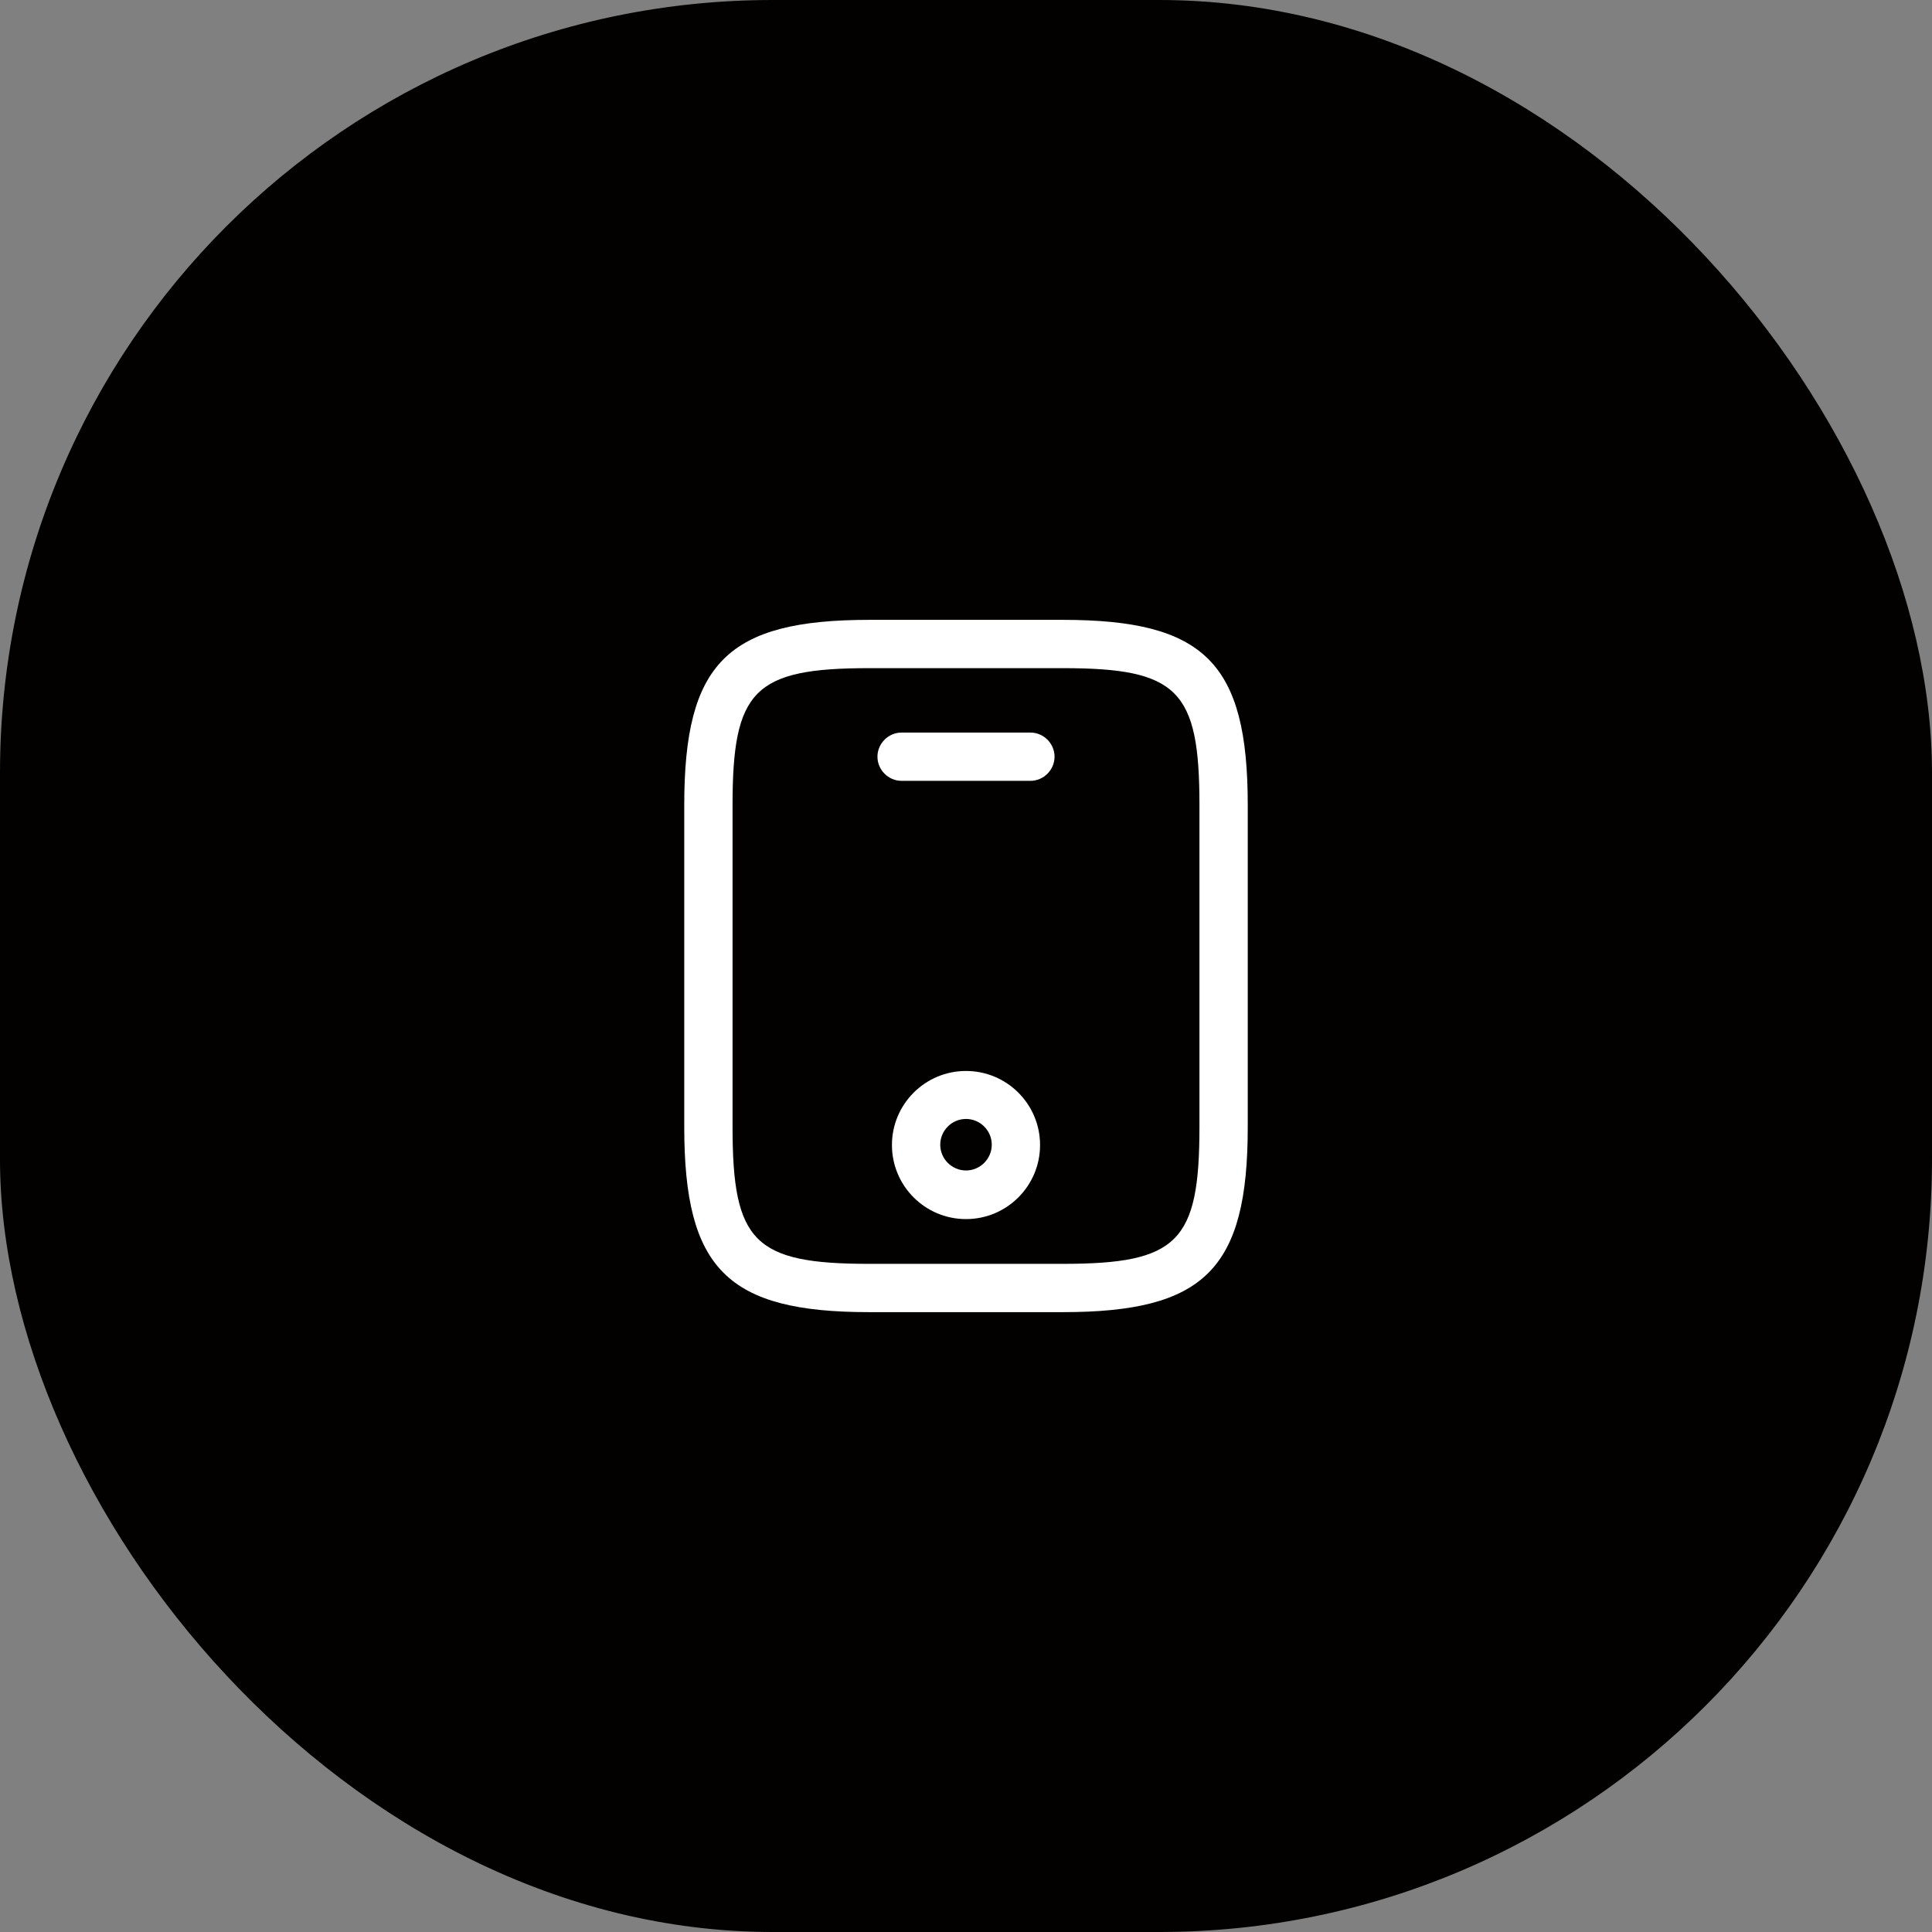
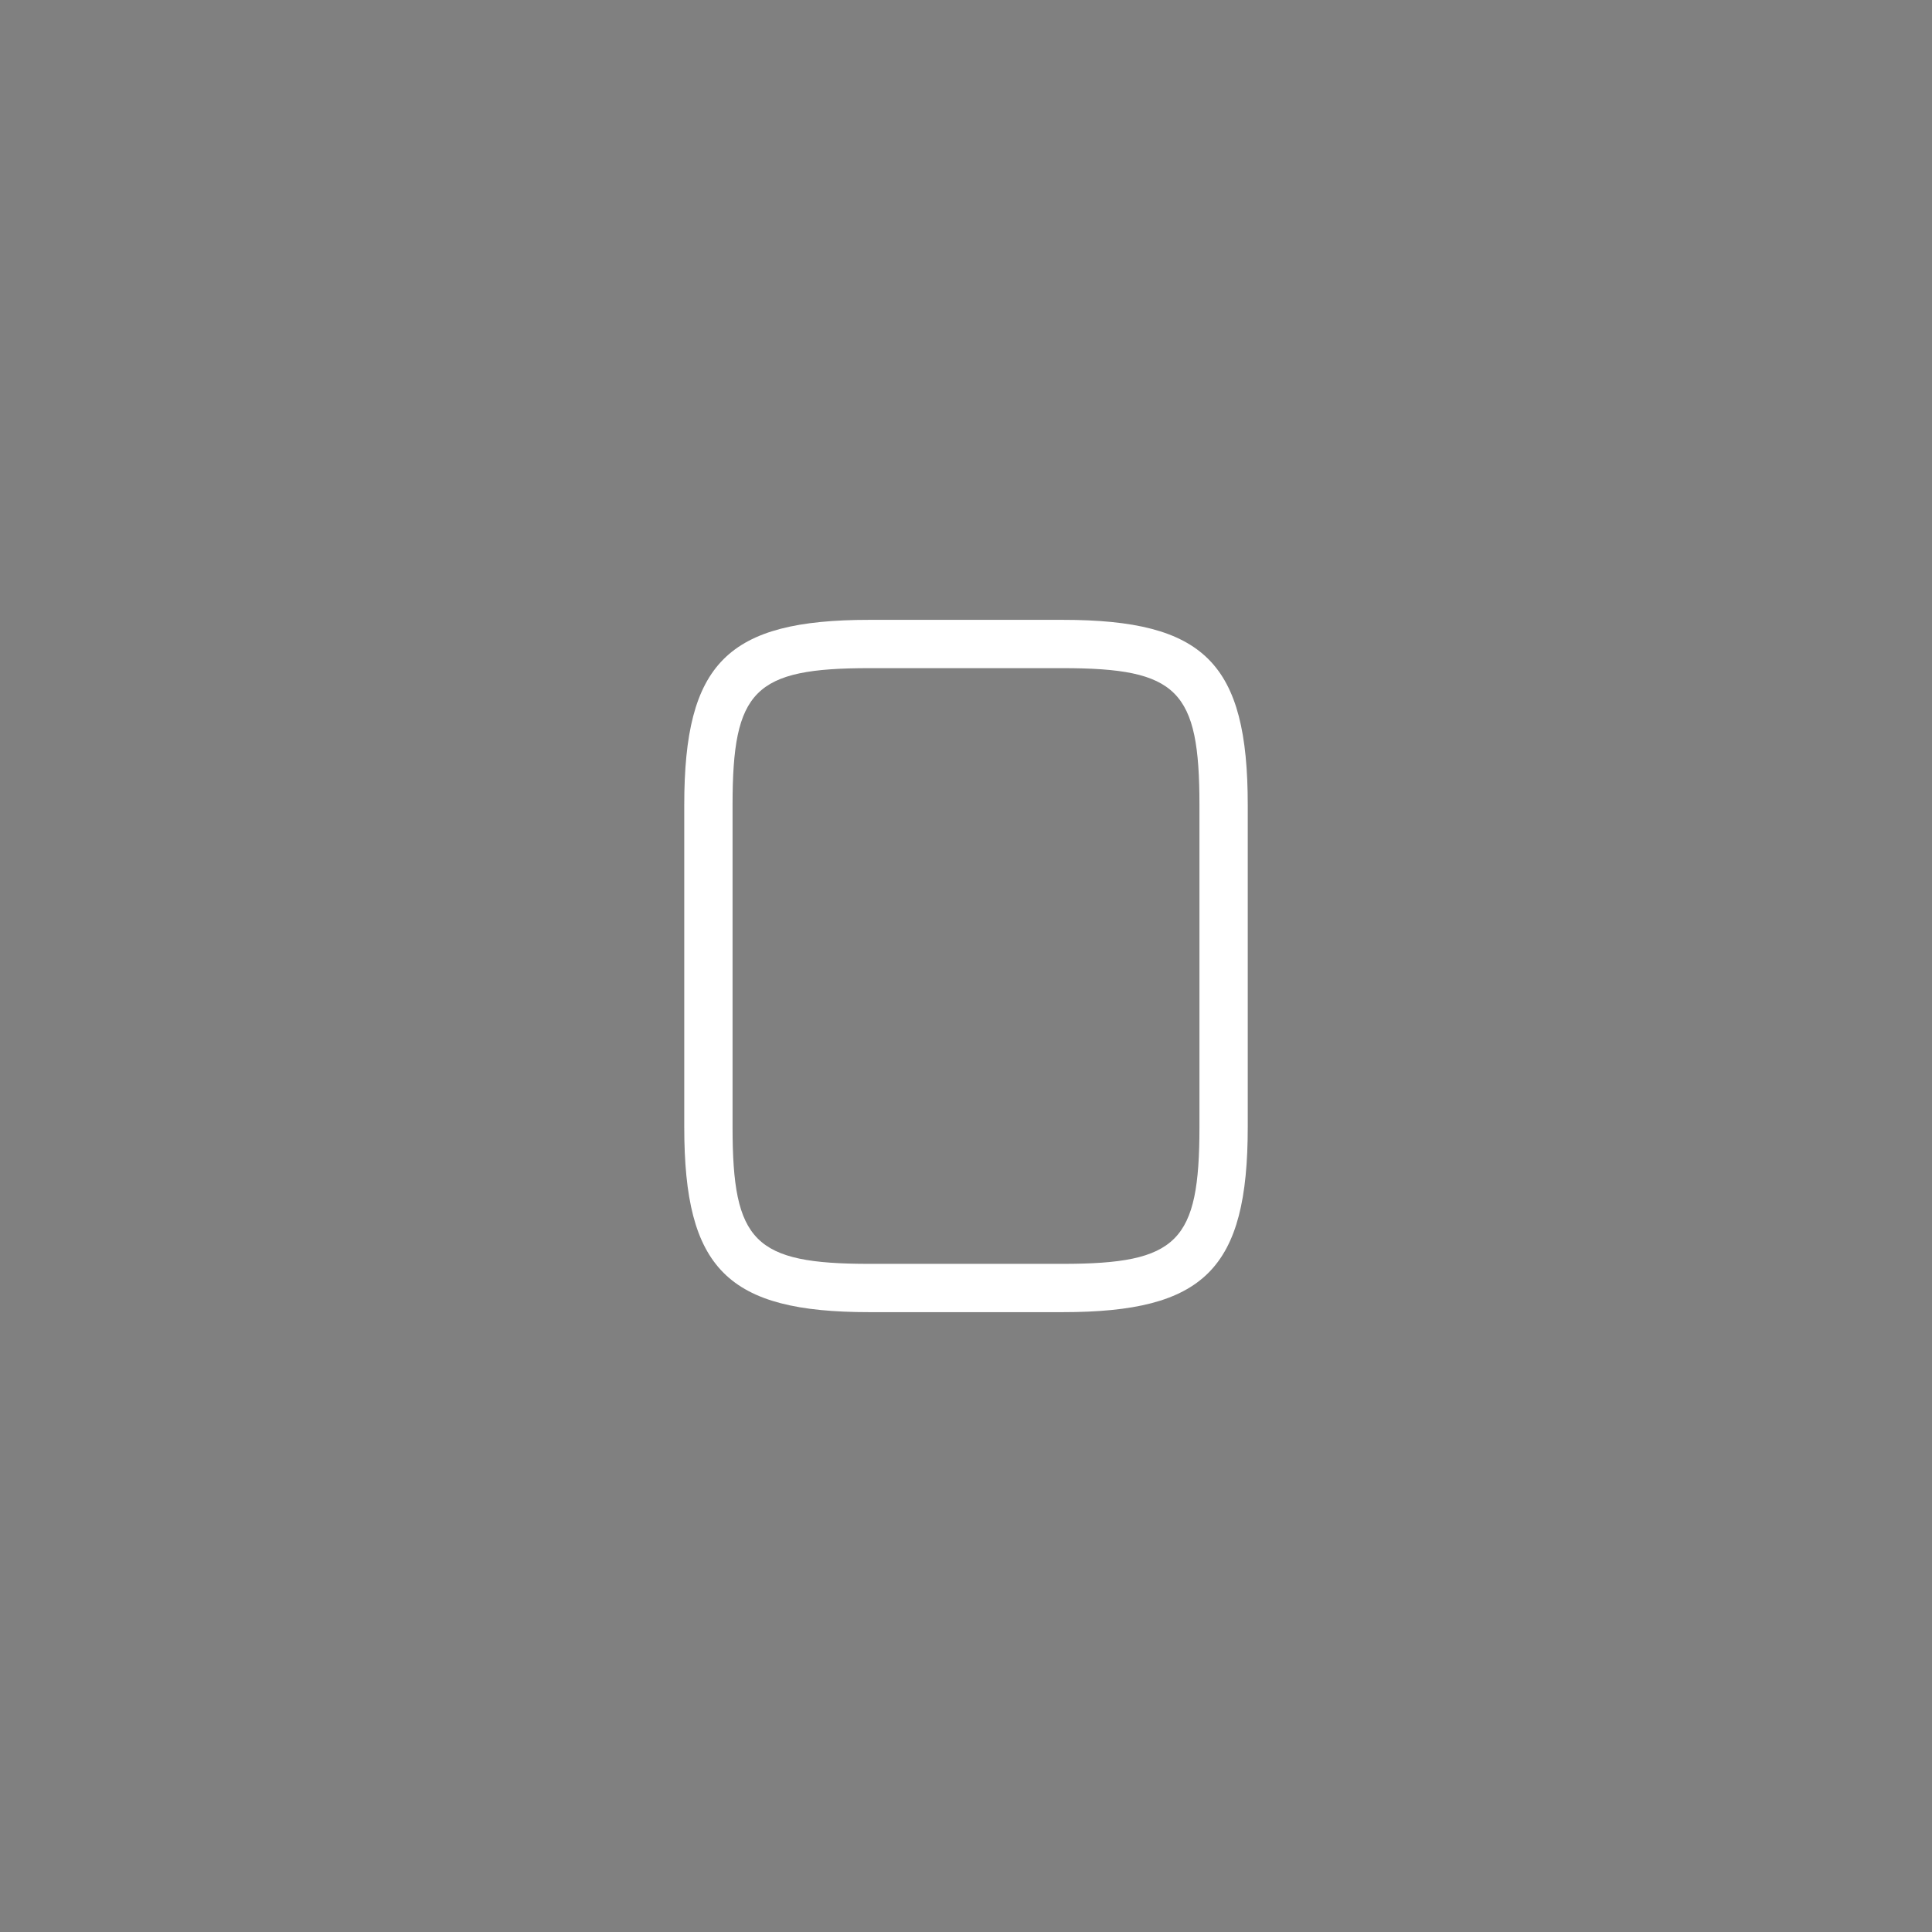
<svg xmlns="http://www.w3.org/2000/svg" width="60" height="60" viewBox="0 0 60 60" fill="none">
  <rect x="0" y="0" width="60" height="60" fill="#808080" stroke="none" />
-   <rect width="60" height="60" rx="24" fill="#030000" />
  <path d="M33 40.75H27C22.59 40.75 21.25 39.41 21.25 35V25C21.25 20.59 22.59 19.25 27 19.25H33C37.41 19.25 38.75 20.59 38.75 25V35C38.75 39.41 37.41 40.75 33 40.75ZM27 20.75C23.42 20.75 22.75 21.43 22.75 25V35C22.75 38.57 23.42 39.25 27 39.25H33C36.58 39.25 37.25 38.57 37.25 35V25C37.25 21.43 36.58 20.75 33 20.75H27Z" fill="white" />
-   <path d="M32 24.25H28C27.59 24.25 27.25 23.91 27.25 23.5C27.25 23.09 27.59 22.75 28 22.75H32C32.41 22.75 32.75 23.09 32.75 23.5C32.75 23.91 32.41 24.25 32 24.25ZM30 37.86C28.73 37.86 27.7 36.83 27.7 35.56C27.7 34.29 28.73 33.26 30 33.26C31.27 33.26 32.3 34.29 32.3 35.56C32.3 36.83 31.27 37.86 30 37.86ZM30 34.75C29.56 34.75 29.2 35.11 29.2 35.55C29.2 35.99 29.56 36.35 30 36.35C30.44 36.35 30.8 35.99 30.8 35.55C30.8 35.11 30.44 34.75 30 34.75Z" fill="white" />
</svg>